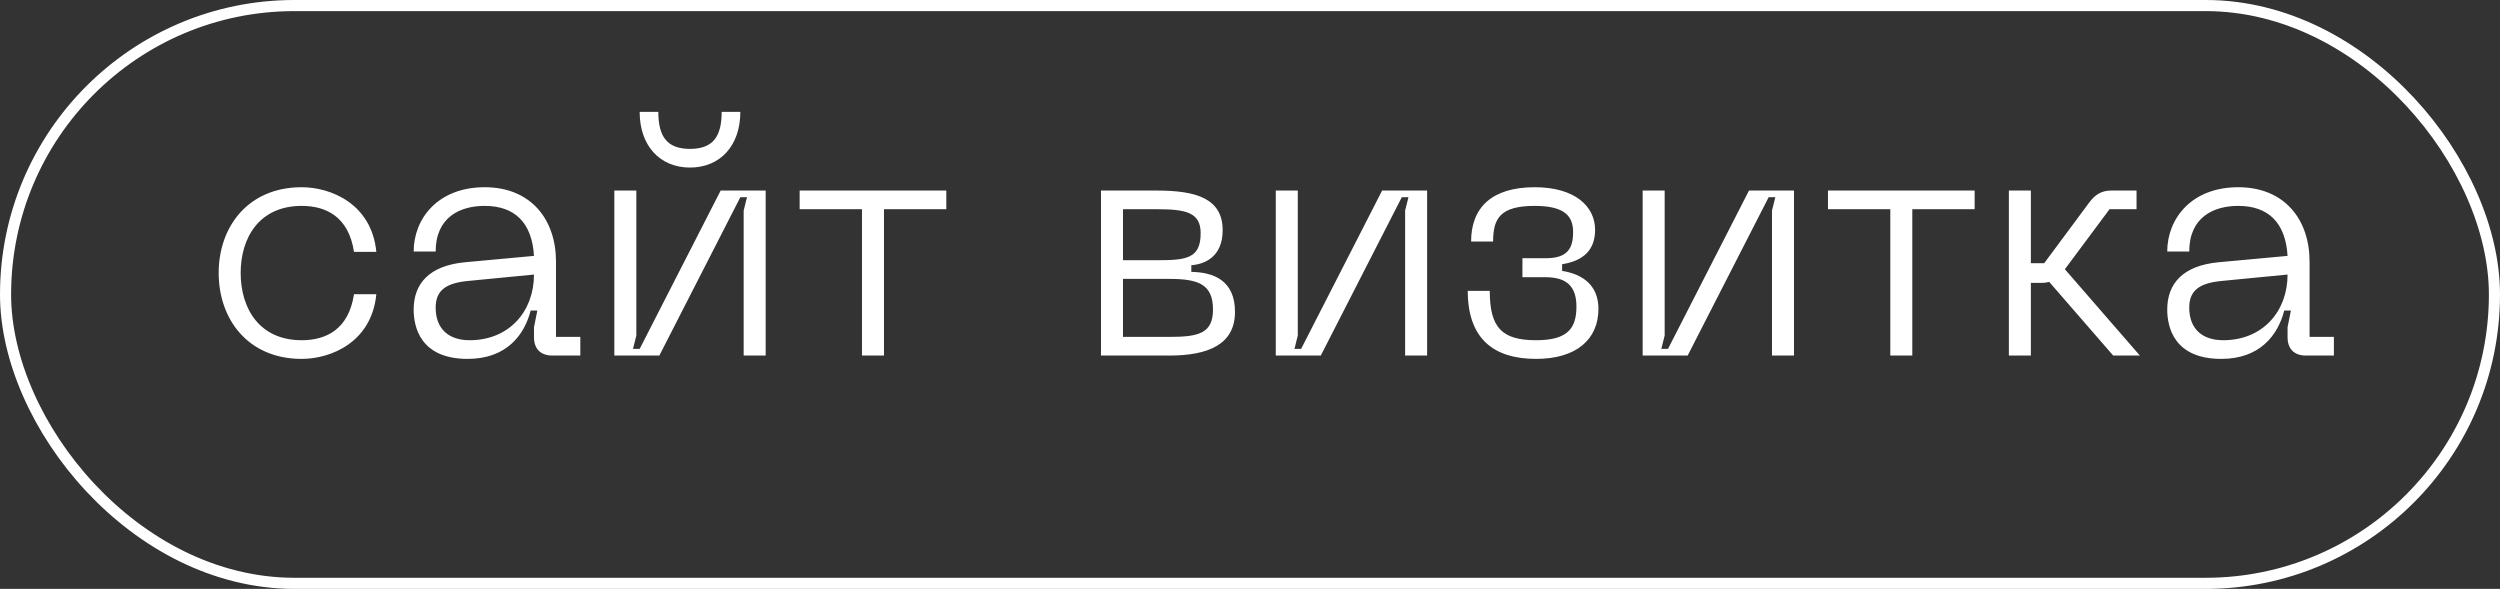
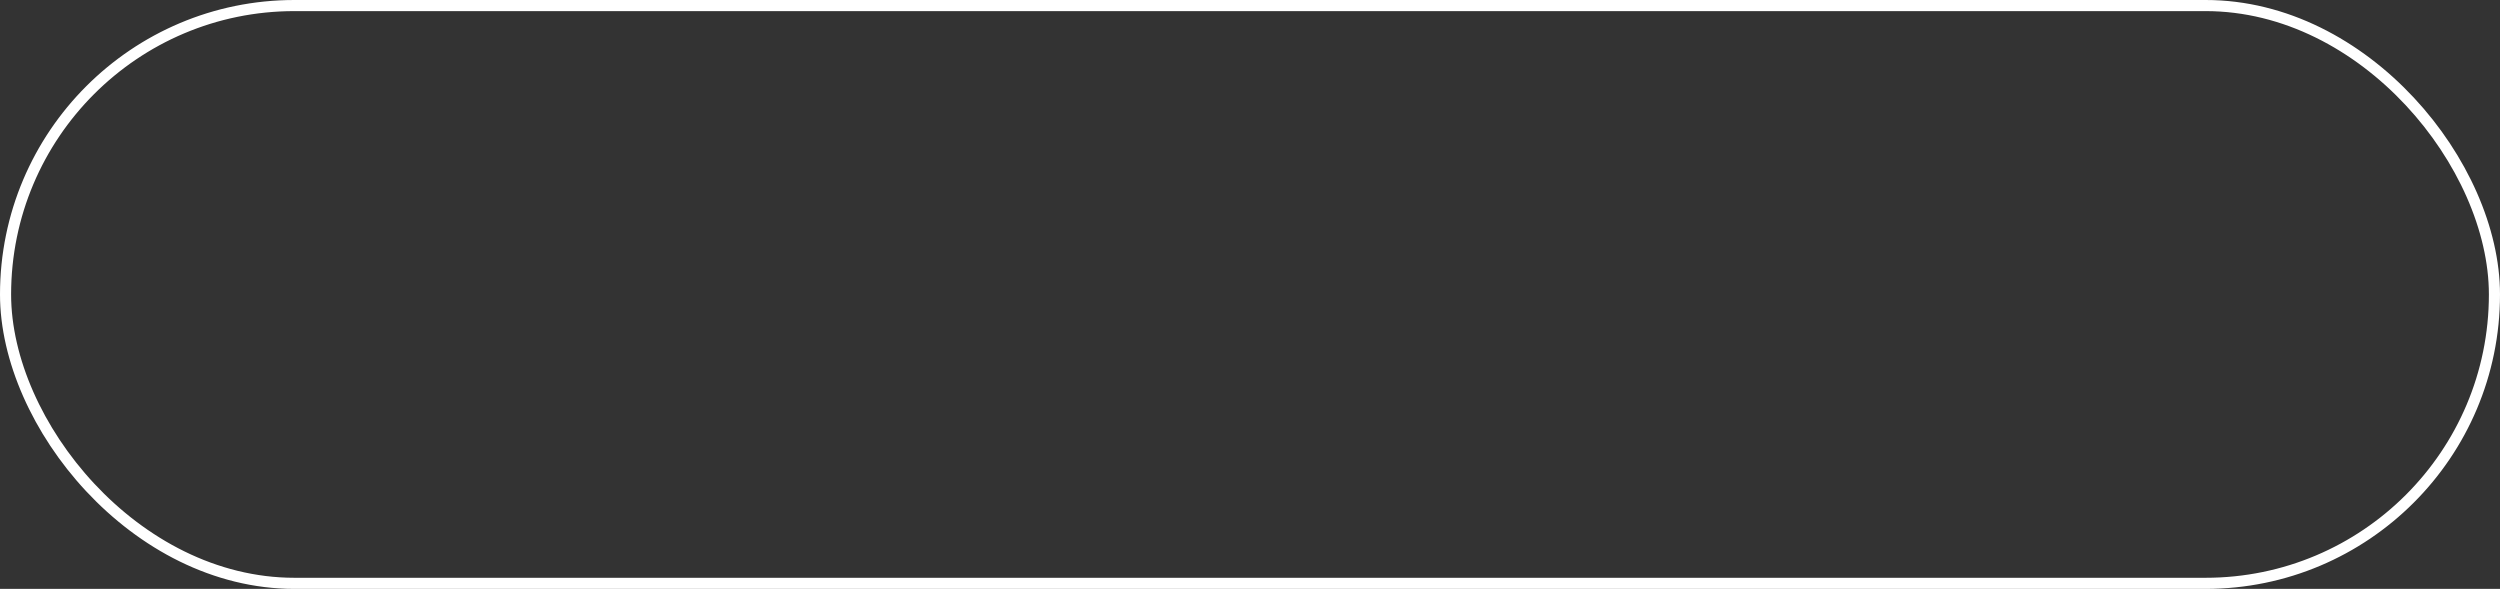
<svg xmlns="http://www.w3.org/2000/svg" width="225" height="53" viewBox="0 0 225 53" fill="none">
  <rect x="0" y="0" width="225" height="53" fill="#333333" stroke="none" />
  <rect x="0.5" y="0.5" width="224" height="52" rx="26" stroke="white" />
-   <path d="M19.68 24.56C19.68 28.73 22.32 32.3 27.15 32.3C29.79 32.3 33.45 30.8 33.87 26.48H31.86C31.38 29.63 29.37 30.62 27.15 30.62C23.37 30.62 21.66 27.8 21.66 24.56C21.66 21.35 23.37 18.53 27.15 18.53C29.37 18.53 31.38 19.52 31.86 22.67H33.87C33.45 18.35 29.79 16.85 27.15 16.85C22.32 16.85 19.68 20.42 19.68 24.56ZM37.229 27.86C37.229 29.42 37.829 32.3 42.089 32.3C45.569 32.3 47.189 30.17 47.759 27.95H48.359L48.059 29.45V30.35C48.059 31.4 48.659 32 49.709 32H52.229V30.32H50.039V23.54C50.039 19.76 47.789 16.85 43.619 16.85C39.389 16.85 37.229 19.7 37.229 22.64H39.209C39.209 19.55 41.399 18.53 43.619 18.53C46.289 18.53 47.879 20 48.059 23.03L41.879 23.6C38.609 23.9 37.229 25.55 37.229 27.86ZM39.209 27.68C39.209 26.09 40.199 25.46 42.179 25.28L48.059 24.71C48.059 28.04 45.809 30.62 42.269 30.62C40.349 30.62 39.209 29.57 39.209 27.68ZM66.63 10.07H64.95C64.95 12.29 64.17 13.4 62.1 13.4C60.03 13.4 59.25 12.29 59.25 10.07H57.57C57.57 13.13 59.4 15.08 62.1 15.08C64.8 15.08 66.63 13.13 66.63 10.07ZM68.91 32V17.15H64.86L57.57 31.4H56.97L57.27 30.2V17.15H55.29V32H59.34L66.63 17.75H67.23L66.93 18.95V32H68.91ZM85.168 17.15H71.968V18.83H77.578V32H79.558V18.83H85.168V17.15ZM99.089 32H105.239C108.779 32 111.149 30.98 111.149 28.07C111.149 25.22 109.199 24.5 107.219 24.47V23.87C108.419 23.78 110.039 23.12 110.039 20.72C110.039 17.87 107.669 17.15 104.129 17.15H99.089V32ZM101.069 23.42V18.83H104.129C106.769 18.83 108.059 19.13 108.059 20.99C108.059 23.27 106.769 23.42 104.129 23.42H101.069ZM101.069 30.32V25.1H105.239C107.849 25.1 109.169 25.58 109.169 27.86C109.169 30.02 107.849 30.32 105.239 30.32H101.069ZM128.441 32V17.15H124.391L117.101 31.4H116.501L116.801 30.2V17.15H114.821V32H118.871L126.161 17.75H126.761L126.461 18.95V32H128.441ZM132.099 26.18C132.099 30.44 134.379 32.3 138.249 32.3C141.849 32.3 143.859 30.56 143.859 27.8C143.859 25.73 142.509 24.68 140.589 24.38V23.78C142.509 23.48 143.559 22.49 143.559 20.69C143.559 18.56 141.729 16.85 138.129 16.85C134.259 16.85 132.399 18.68 132.399 21.74H134.379C134.379 19.64 135.039 18.53 138.129 18.53C140.949 18.53 141.579 19.55 141.579 20.9C141.579 22.4 141.039 23.24 139.119 23.24H137.019V24.95H139.119C141.039 24.95 141.879 25.82 141.879 27.59C141.879 29.57 141.069 30.62 138.249 30.62C135.159 30.62 134.079 29.48 134.079 26.18H132.099ZM161.459 32V17.15H157.409L150.119 31.4H149.519L149.819 30.2V17.15H147.839V32H151.889L159.179 17.75H159.779L159.479 18.95V32H161.459ZM177.717 17.15H164.517V18.83H170.127V32H172.107V18.83H177.717V17.15ZM192.588 32L185.838 24.23L189.858 18.83H192.288V17.15H190.008C189.108 17.15 188.538 17.54 188.028 18.23L183.978 23.69H182.778V17.15H180.798V32H182.778V25.46H183.738C183.978 25.46 184.218 25.43 184.428 25.37L190.188 32H192.588ZM195.051 27.86C195.051 29.42 195.651 32.3 199.911 32.3C203.391 32.3 205.011 30.17 205.581 27.95H206.181L205.881 29.45V30.35C205.881 31.4 206.481 32 207.531 32H210.051V30.32H207.861V23.54C207.861 19.76 205.611 16.85 201.441 16.85C197.211 16.85 195.051 19.7 195.051 22.64H197.031C197.031 19.55 199.221 18.53 201.441 18.53C204.111 18.53 205.701 20 205.881 23.03L199.701 23.6C196.431 23.9 195.051 25.55 195.051 27.86ZM197.031 27.68C197.031 26.09 198.021 25.46 200.001 25.28L205.881 24.71C205.881 28.04 203.631 30.62 200.091 30.62C198.171 30.62 197.031 29.57 197.031 27.68Z" fill="white" />
</svg>